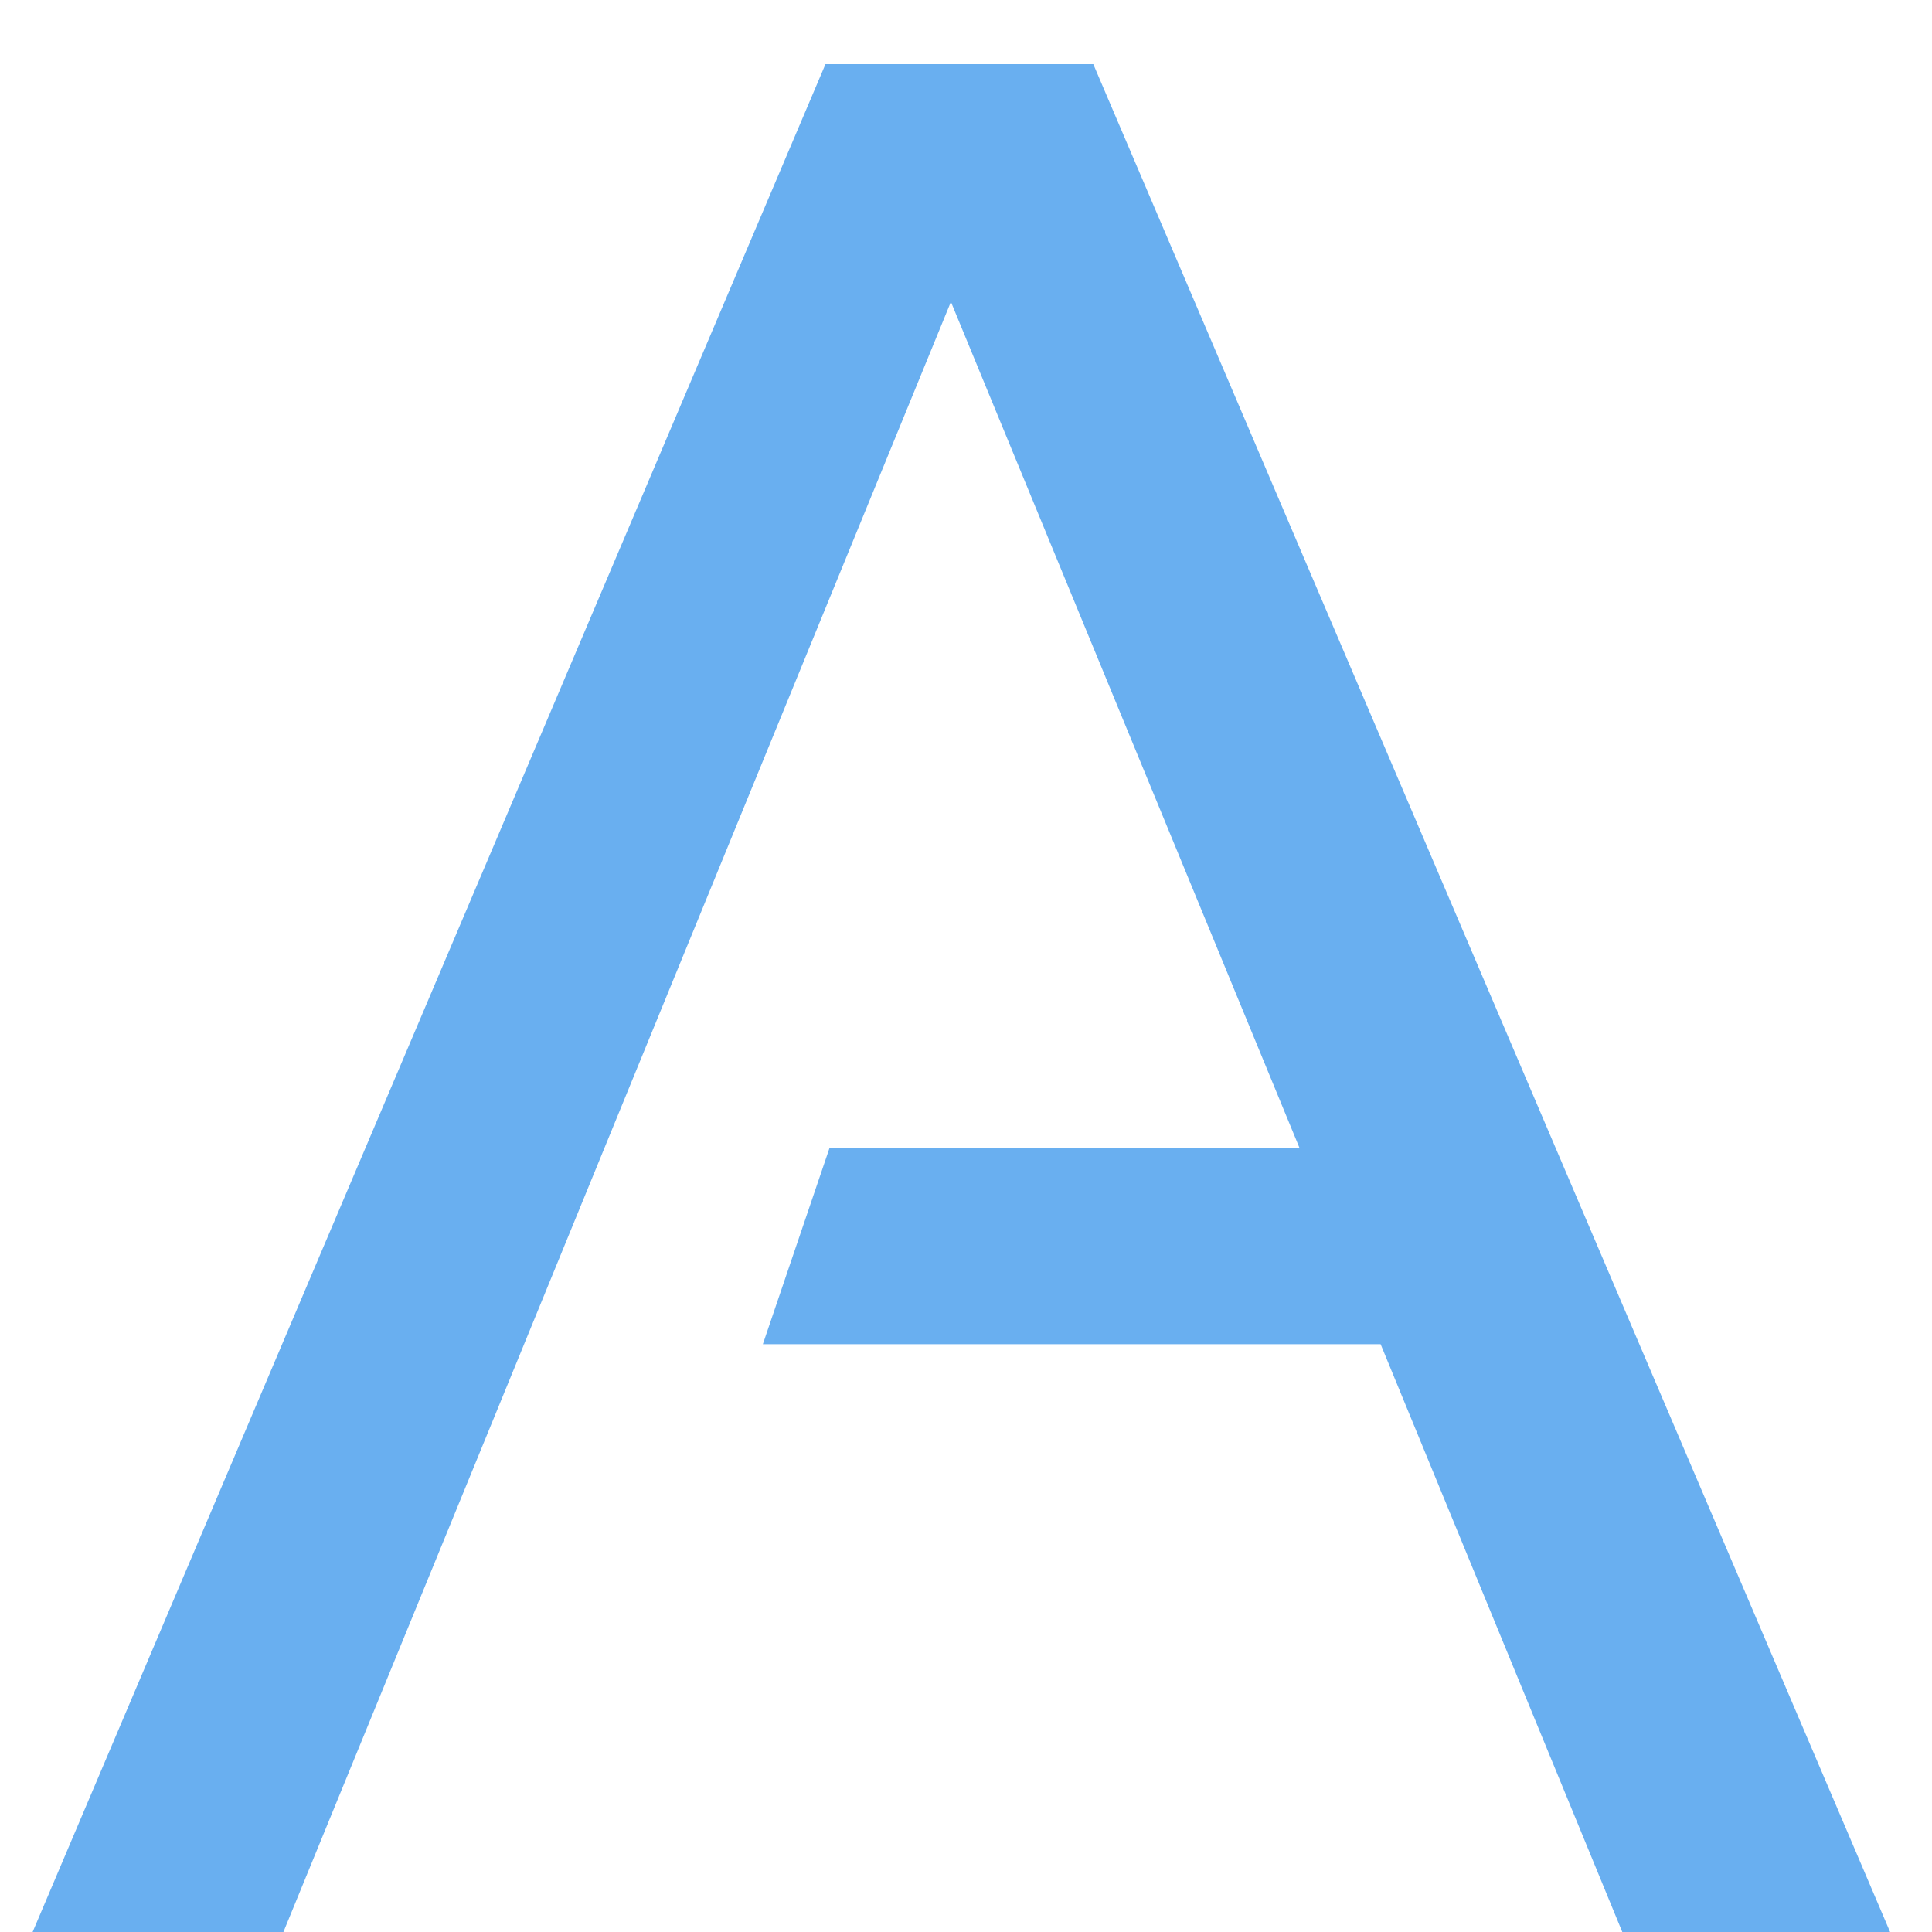
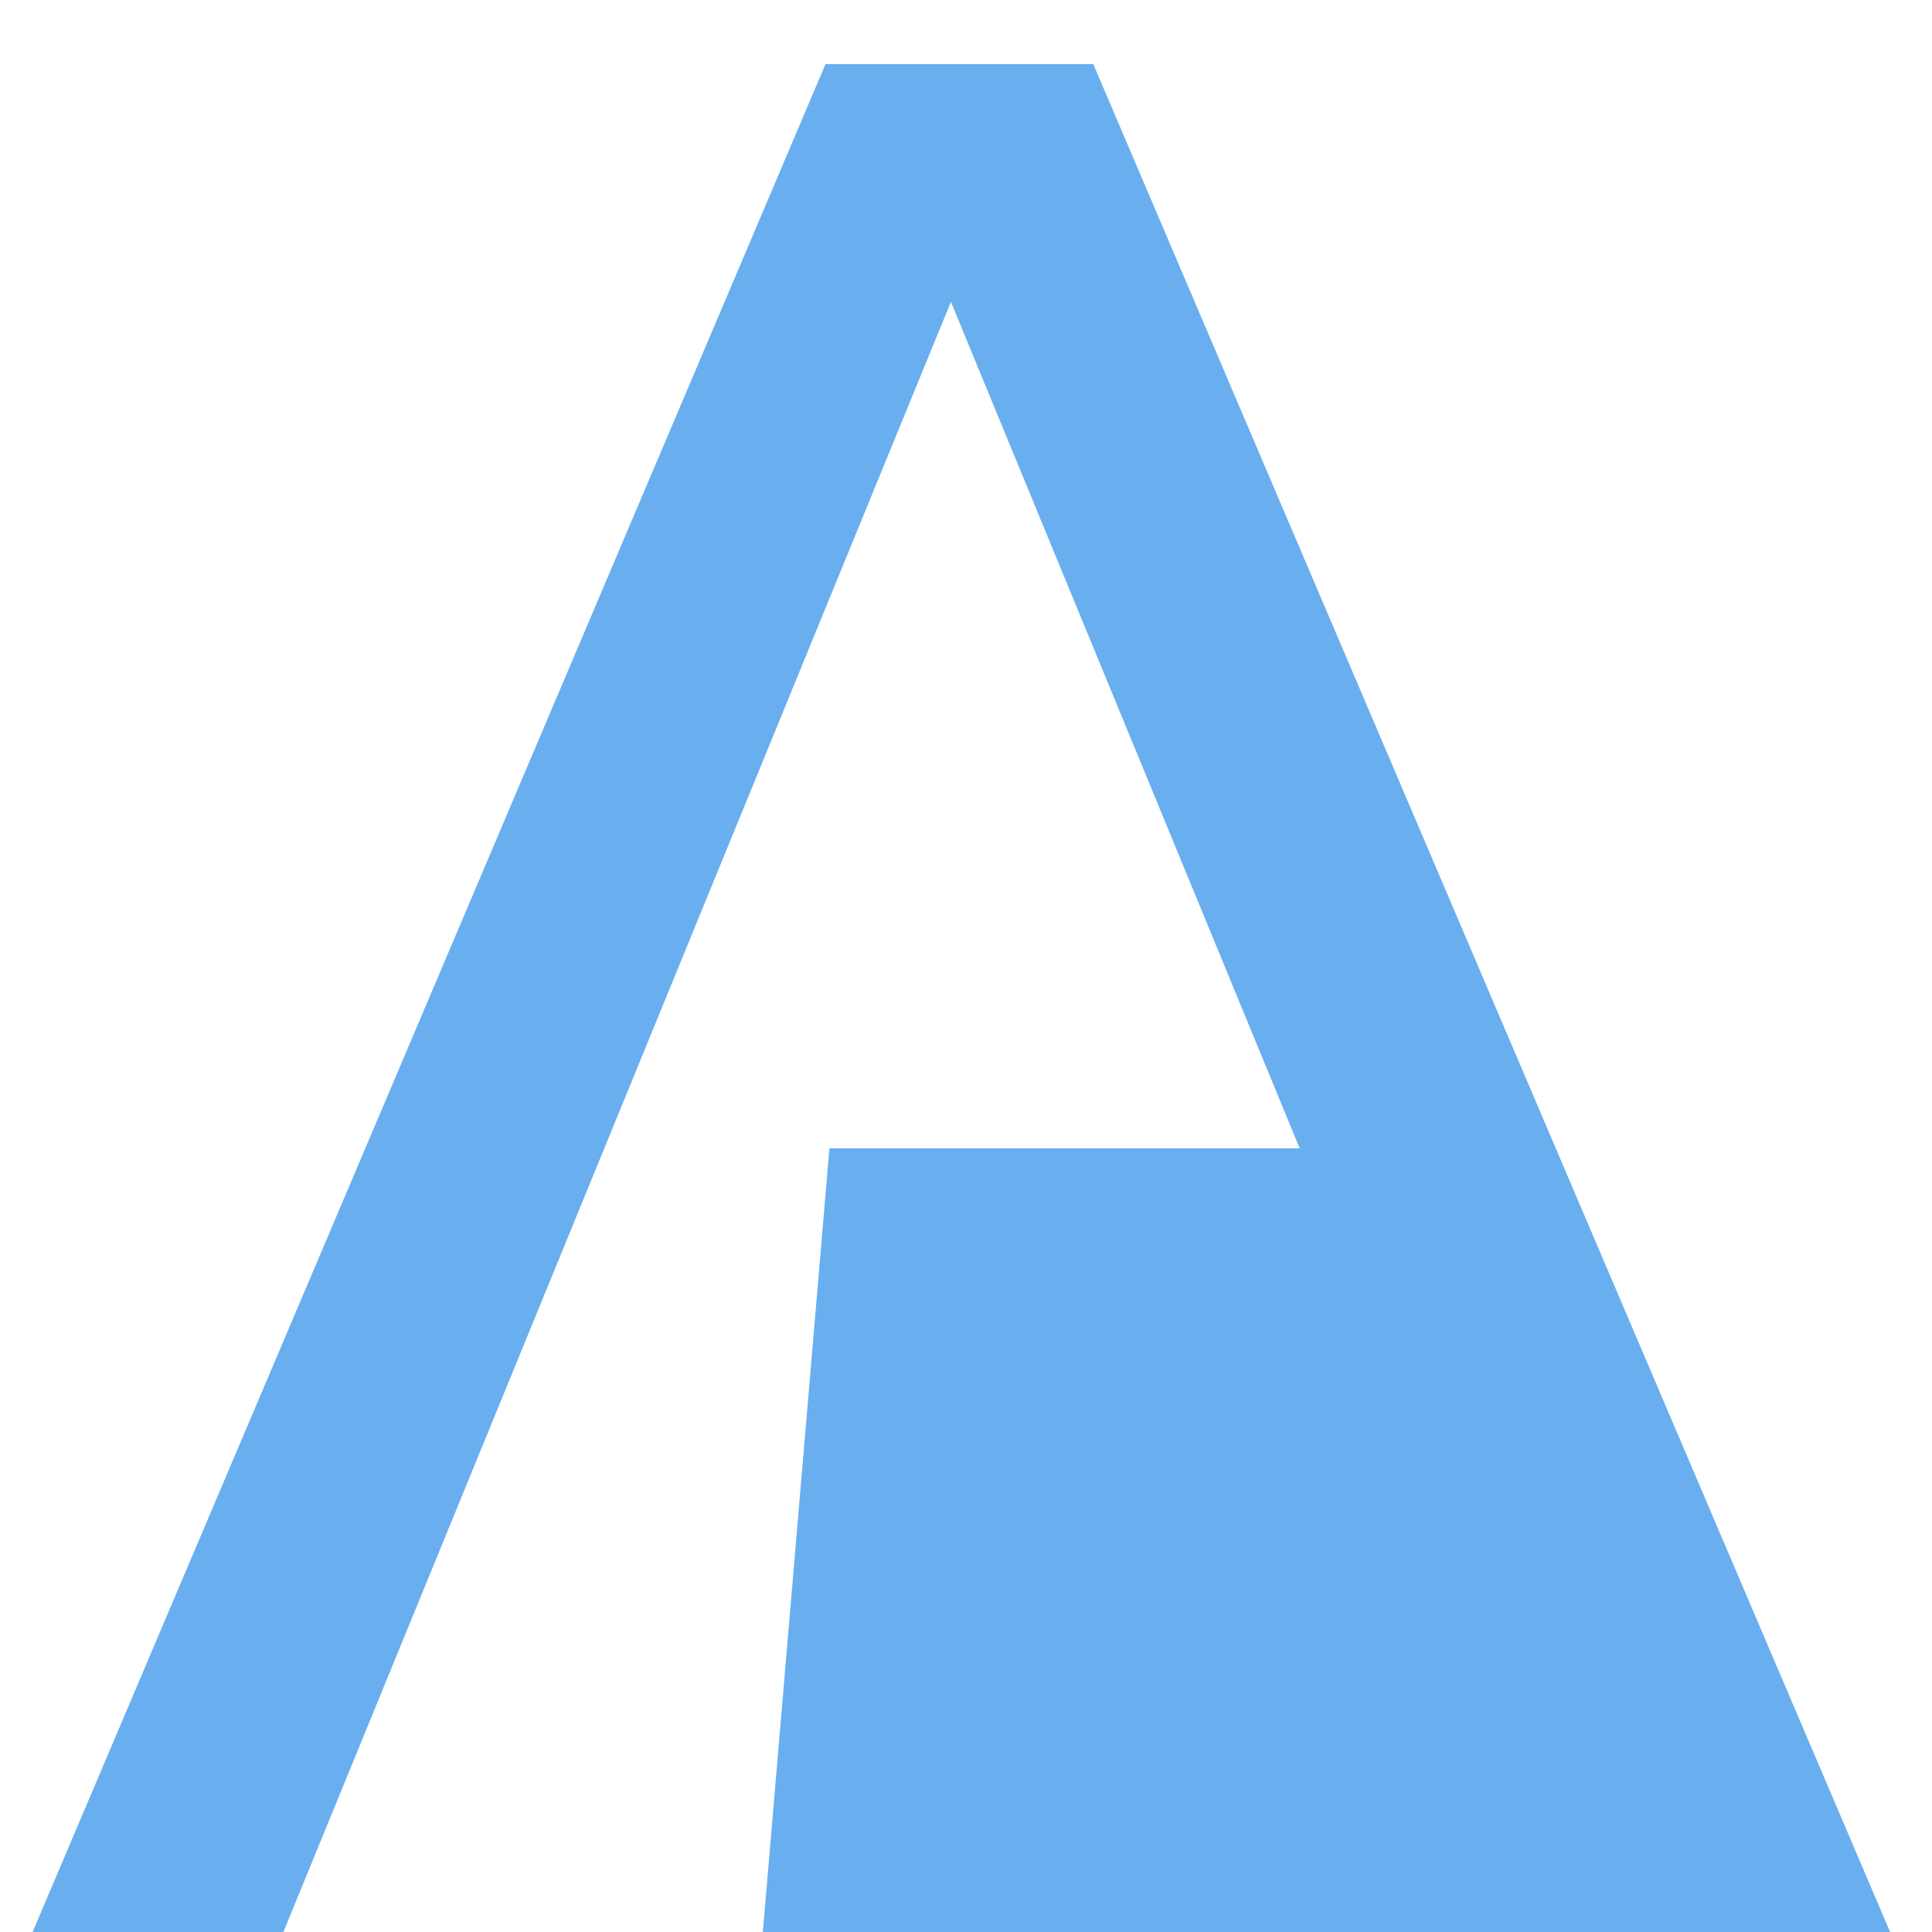
<svg xmlns="http://www.w3.org/2000/svg" width="26" height="26" viewBox="0 0 26 26" fill="none">
-   <path d="M3.814 26H0.439L11.109 0.863H14.713L25.436 26H21.832L18.58 18.09H10.266L11.162 15.453H17.49L12.797 4.062L3.814 26Z" fill="#69AFF0" />
+   <path d="M3.814 26H0.439L11.109 0.863H14.713L25.436 26H21.832H10.266L11.162 15.453H17.49L12.797 4.062L3.814 26Z" fill="#69AFF0" />
</svg>